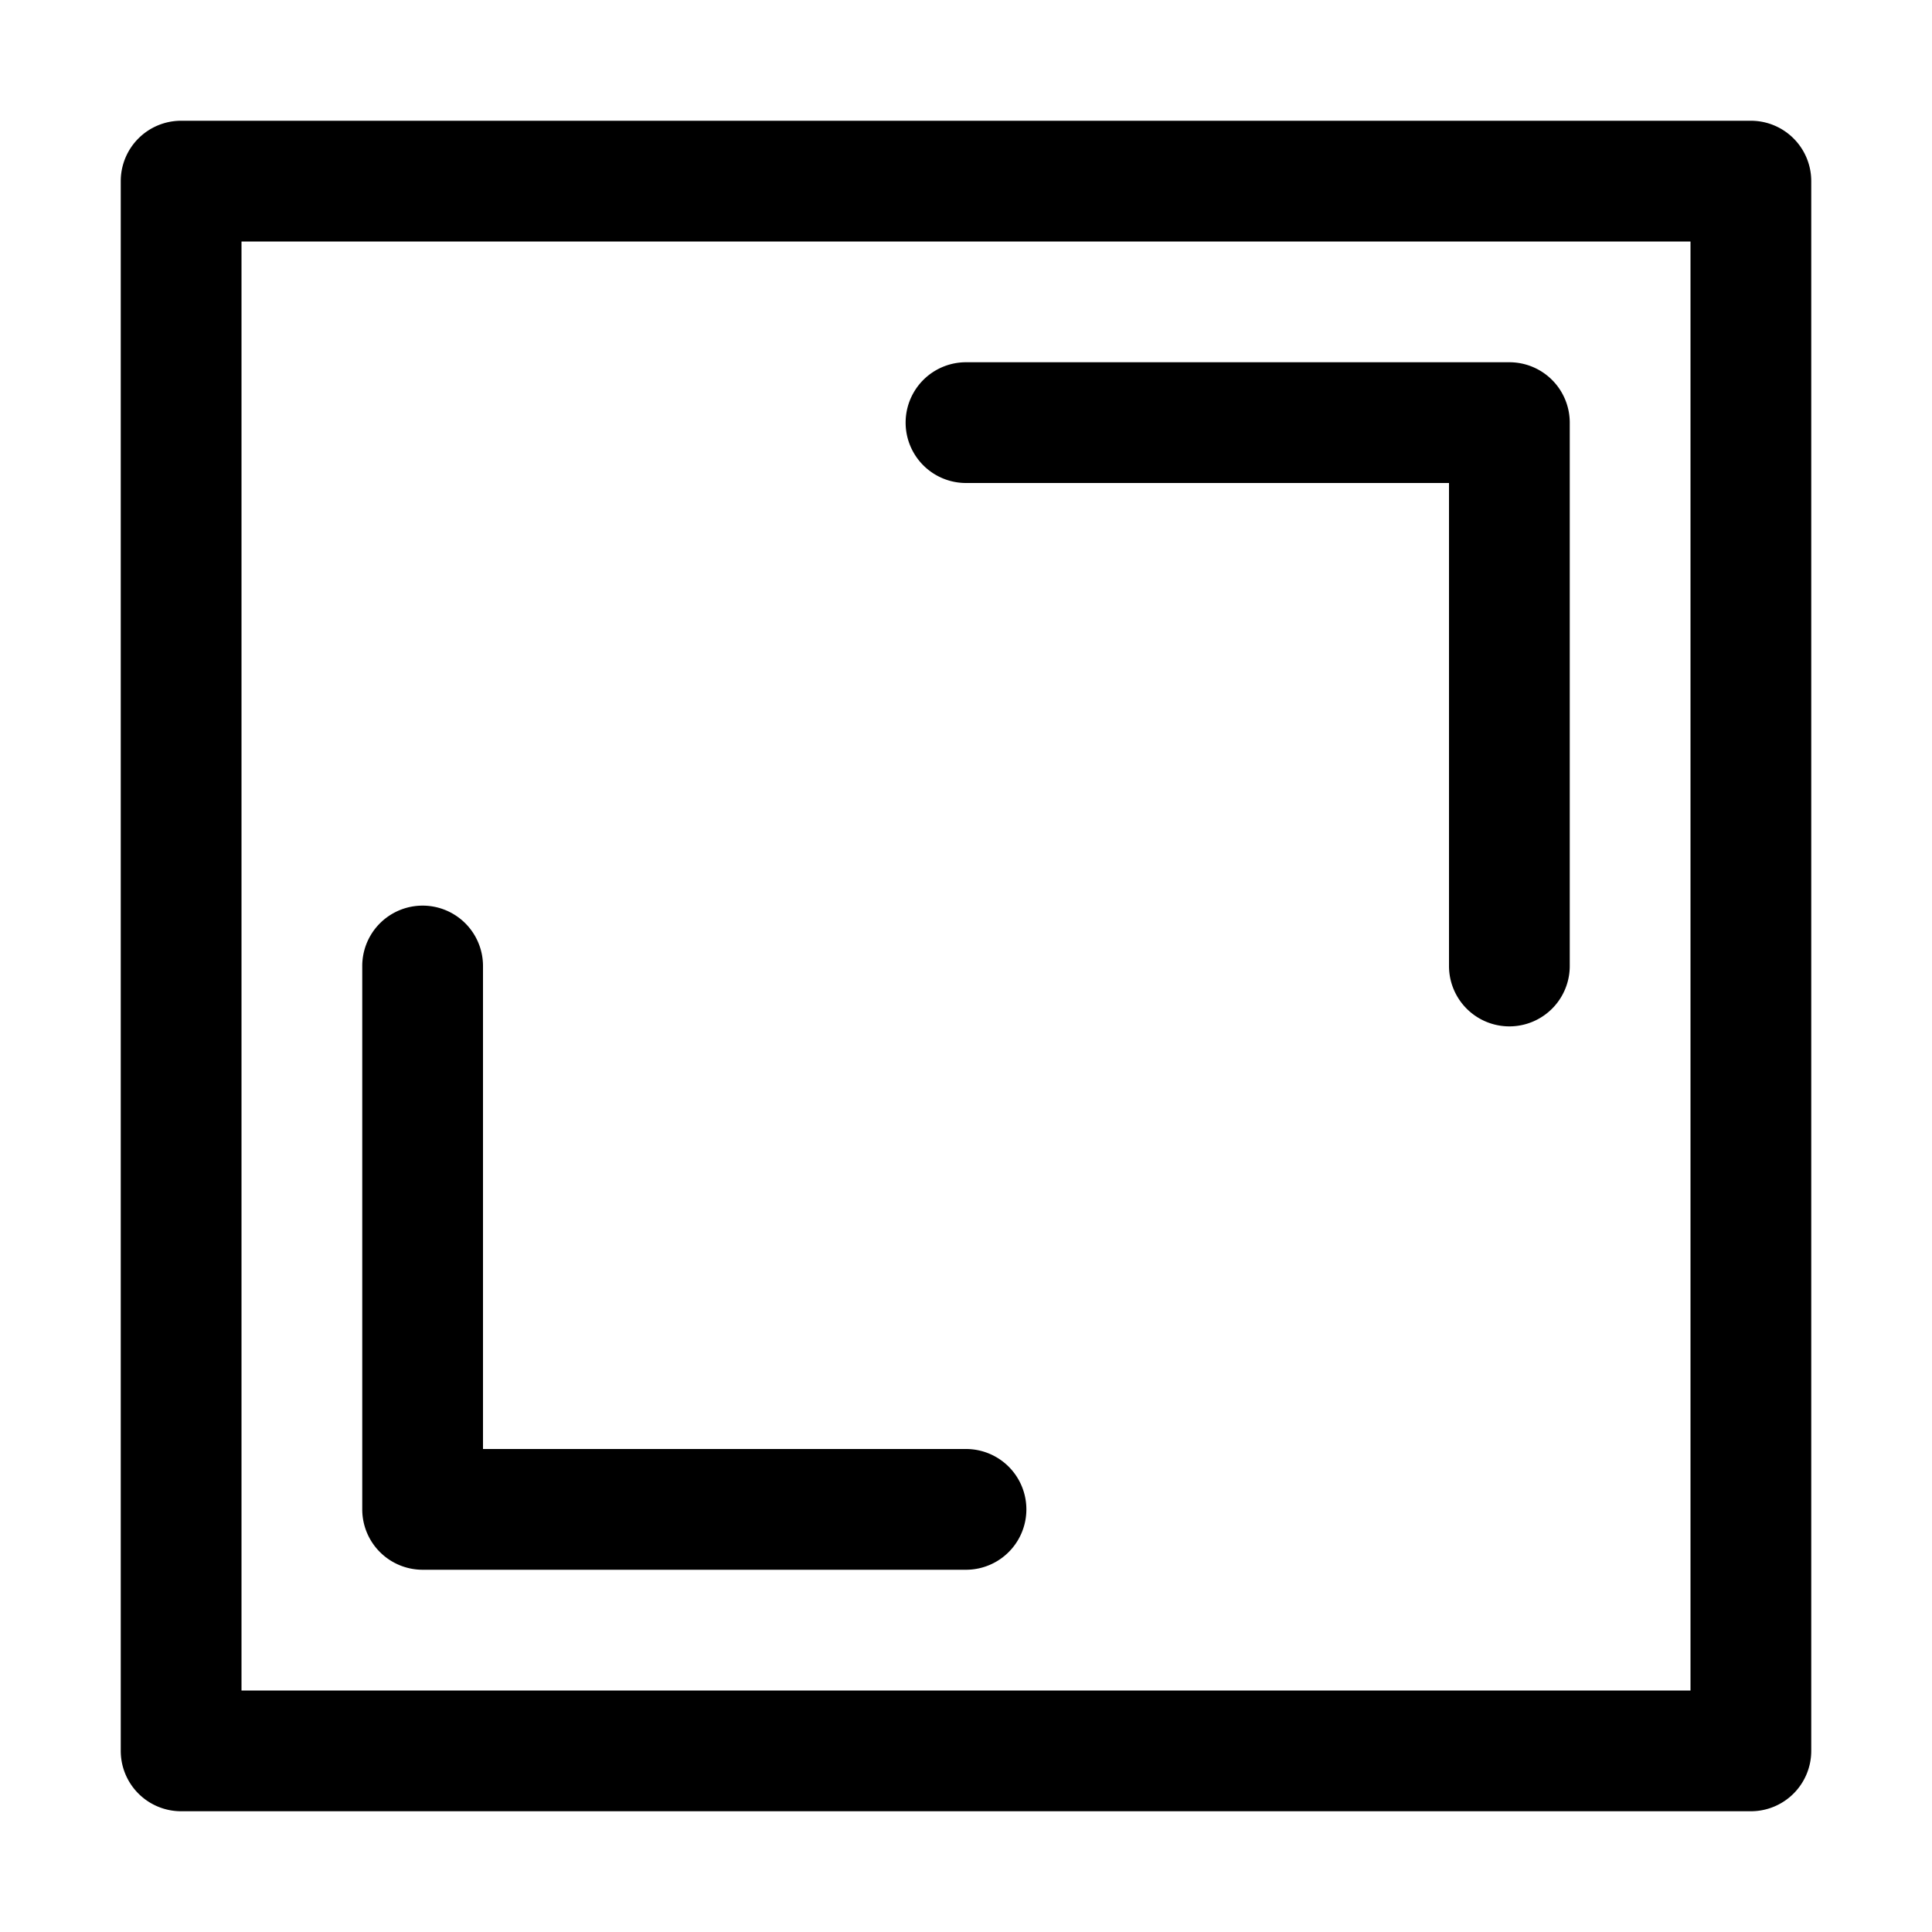
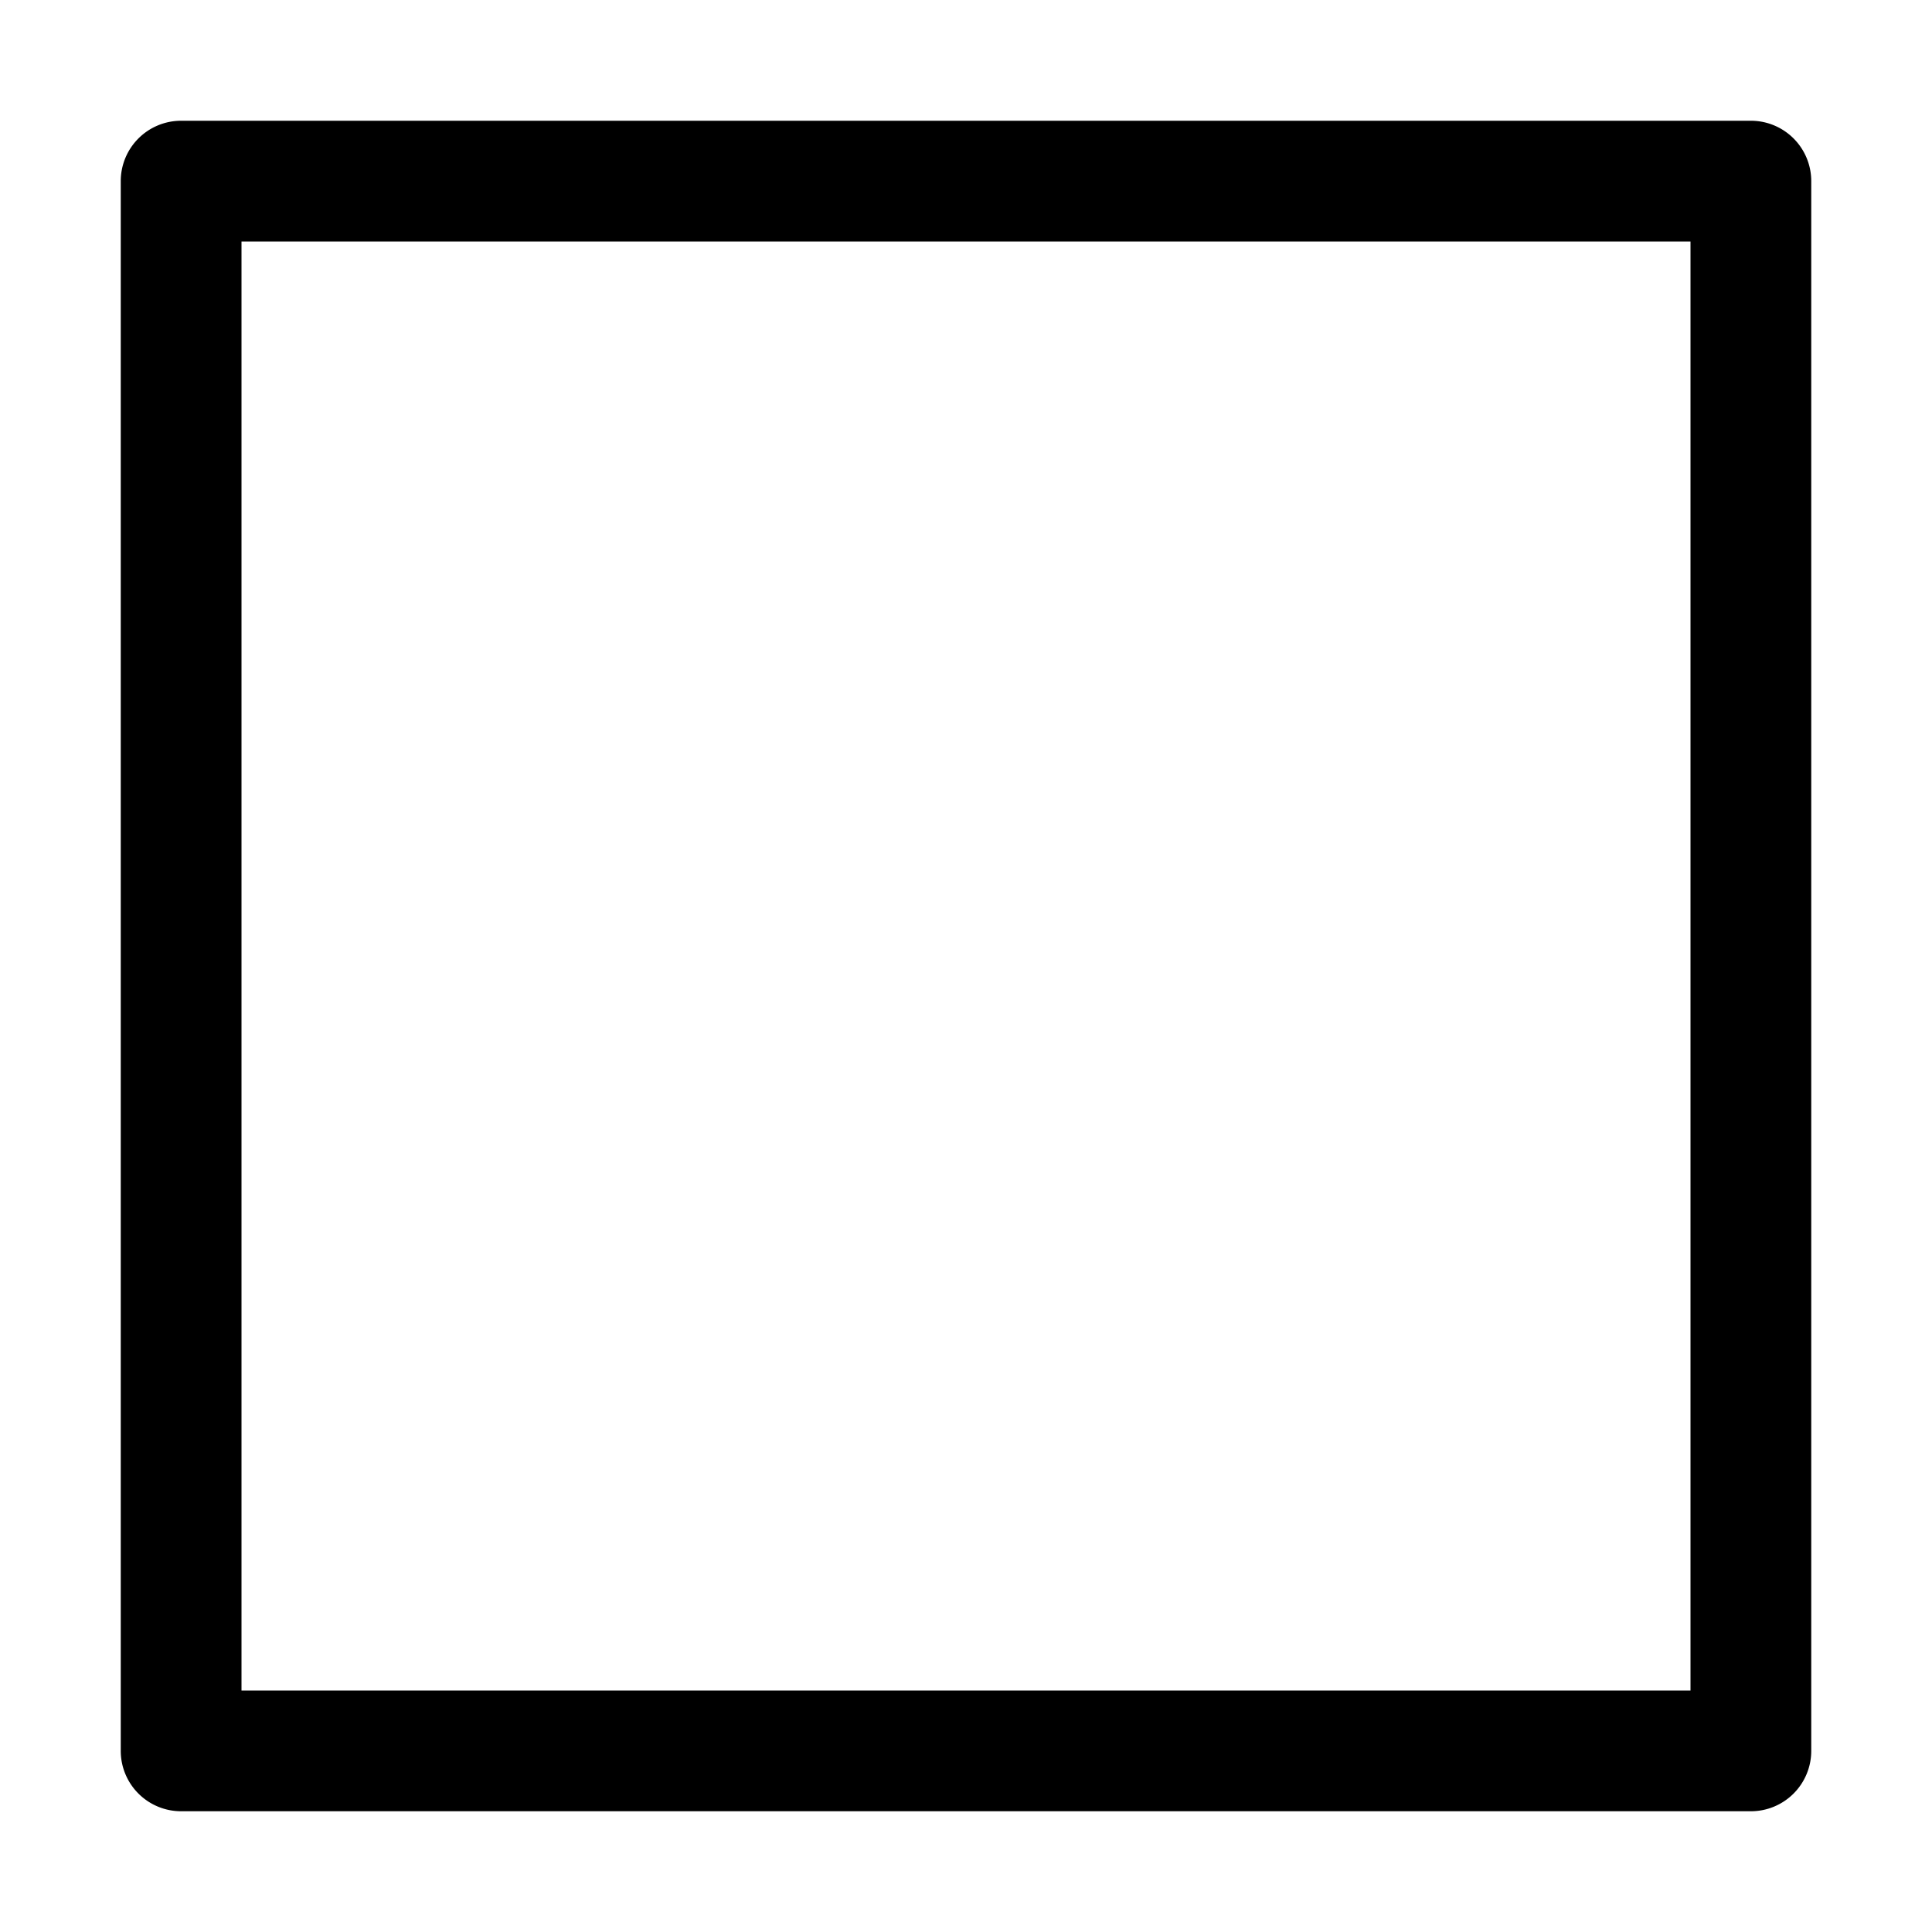
<svg xmlns="http://www.w3.org/2000/svg" version="1.1" width="512" height="512" x="0" y="0" viewBox="0 0 32 32" style="enable-background:new 0 0 512 512" xml:space="preserve">
  <g>
    <g data-name="21 - up">
      <path d="M29 2H3a1 1 0 0 0-1 1v26a1 1 0 0 0 1 1h26a1 1 0 0 0 1-1V3a1 1 0 0 0-1-1zm-1 26H4V4h24z" fill="#000000" opacity="1" data-original="#000000" />
-       <path d="M7 26h9a1 1 0 0 0 0-2H8v-8a1 1 0 0 0-2 0v9a1 1 0 0 0 1 1zM16 8h8v8a1 1 0 0 0 2 0V7a1 1 0 0 0-1-1h-9a1 1 0 0 0 0 2z" fill="#000000" opacity="1" data-original="#000000" />
    </g>
  </g>
</svg>